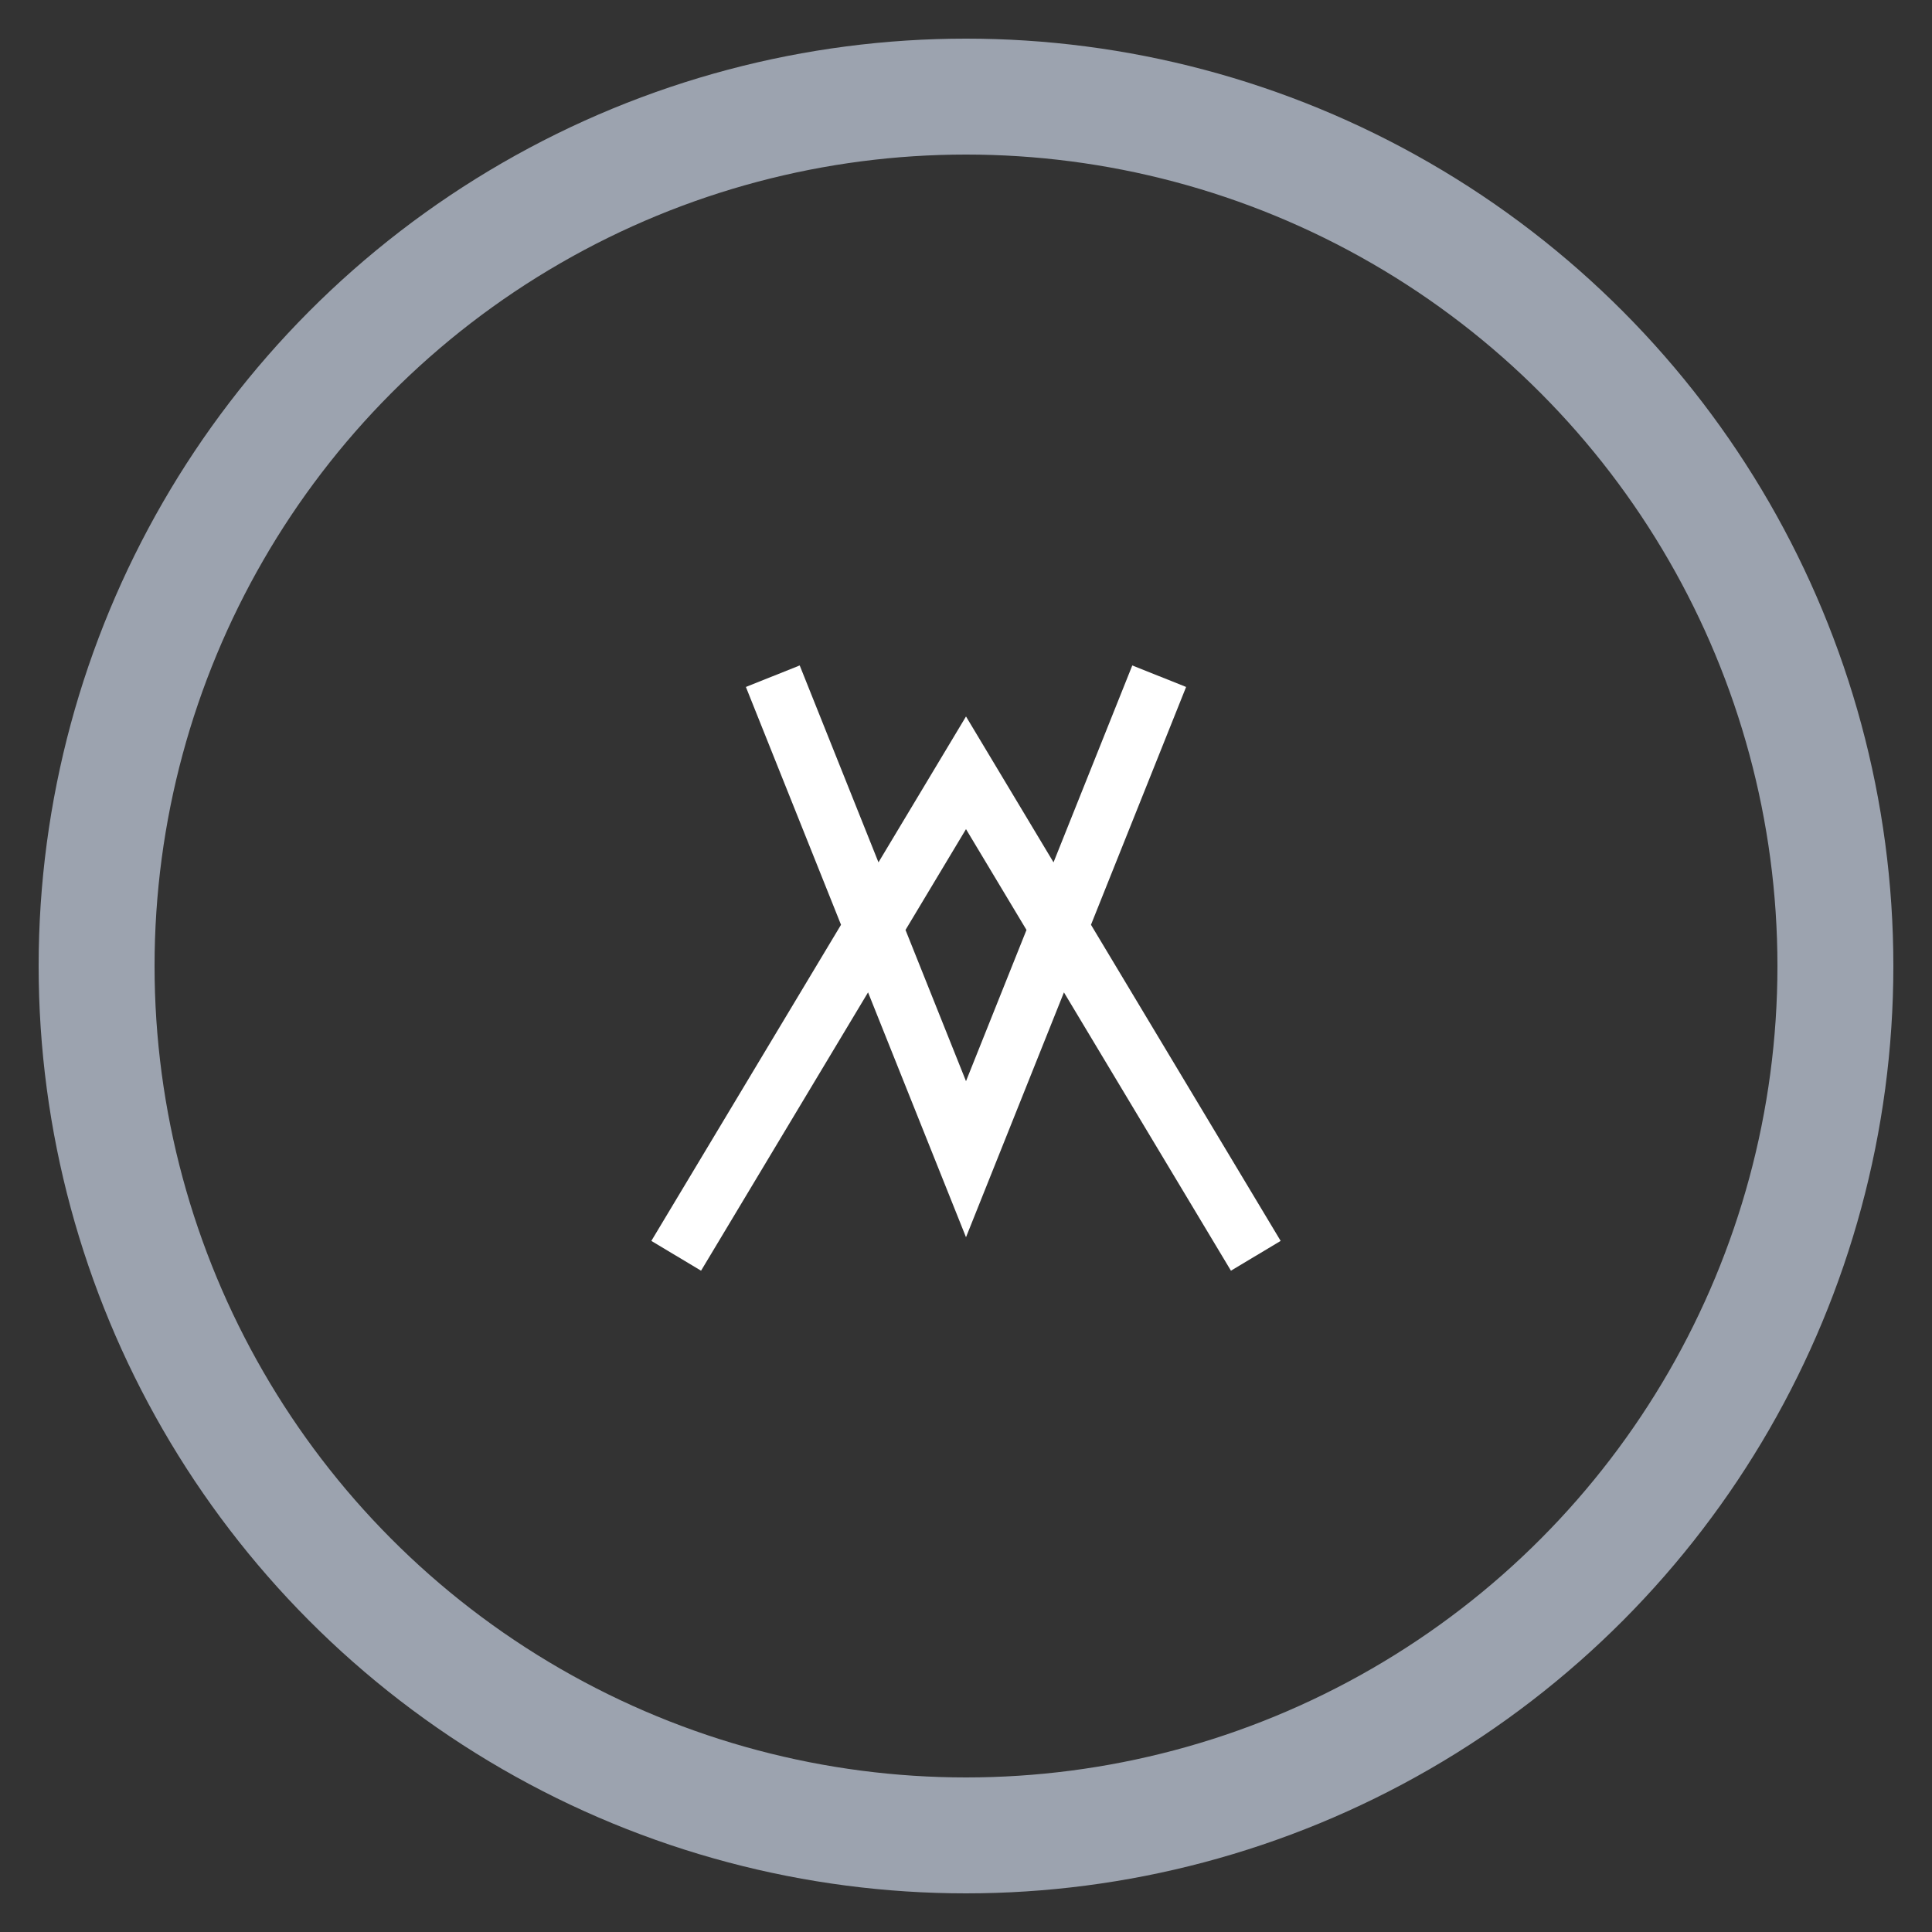
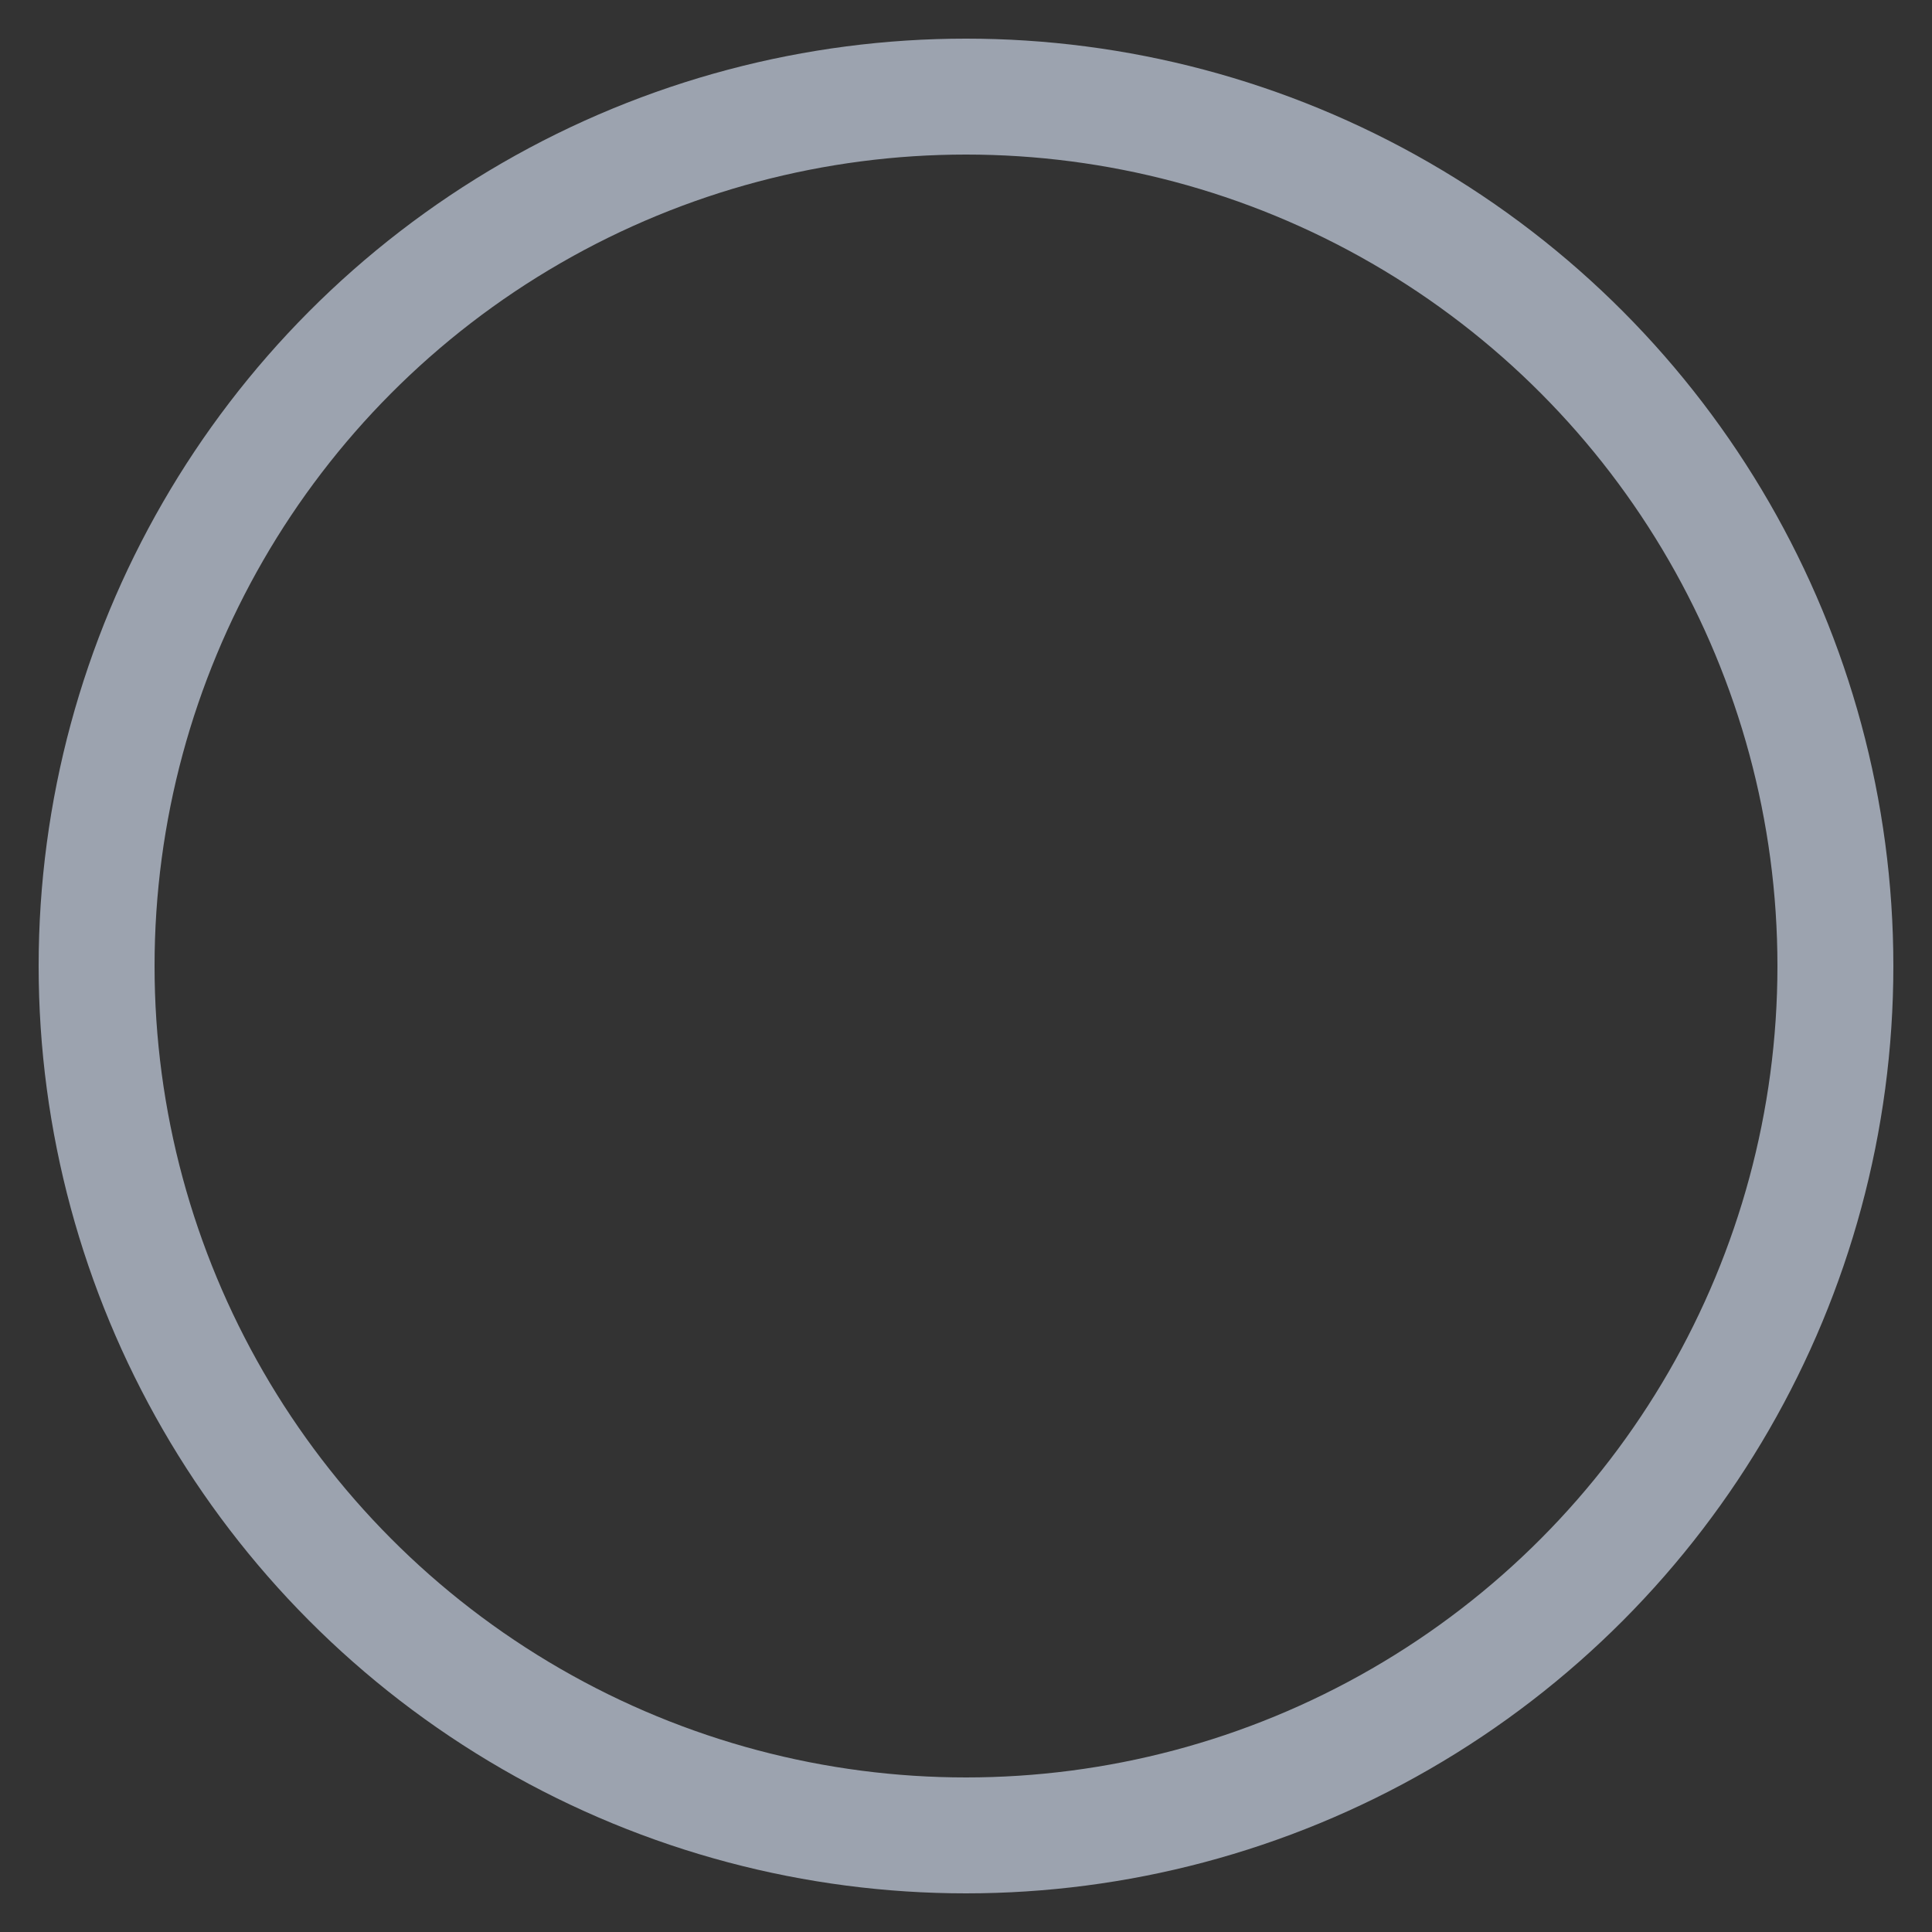
<svg xmlns="http://www.w3.org/2000/svg" viewBox="0 0 100 100">
  <rect x="0" y="0" width="100" height="100" fill="#333333" stroke="none" />
  <circle cx="50" cy="50" r="45" fill="none" stroke="#9ca3af" stroke-width="6" />
-   <path d="M35,65 L50,40 L65,65 M60,35 L50,60 L40,35" stroke="white" stroke-width="3" fill="none" />
</svg>